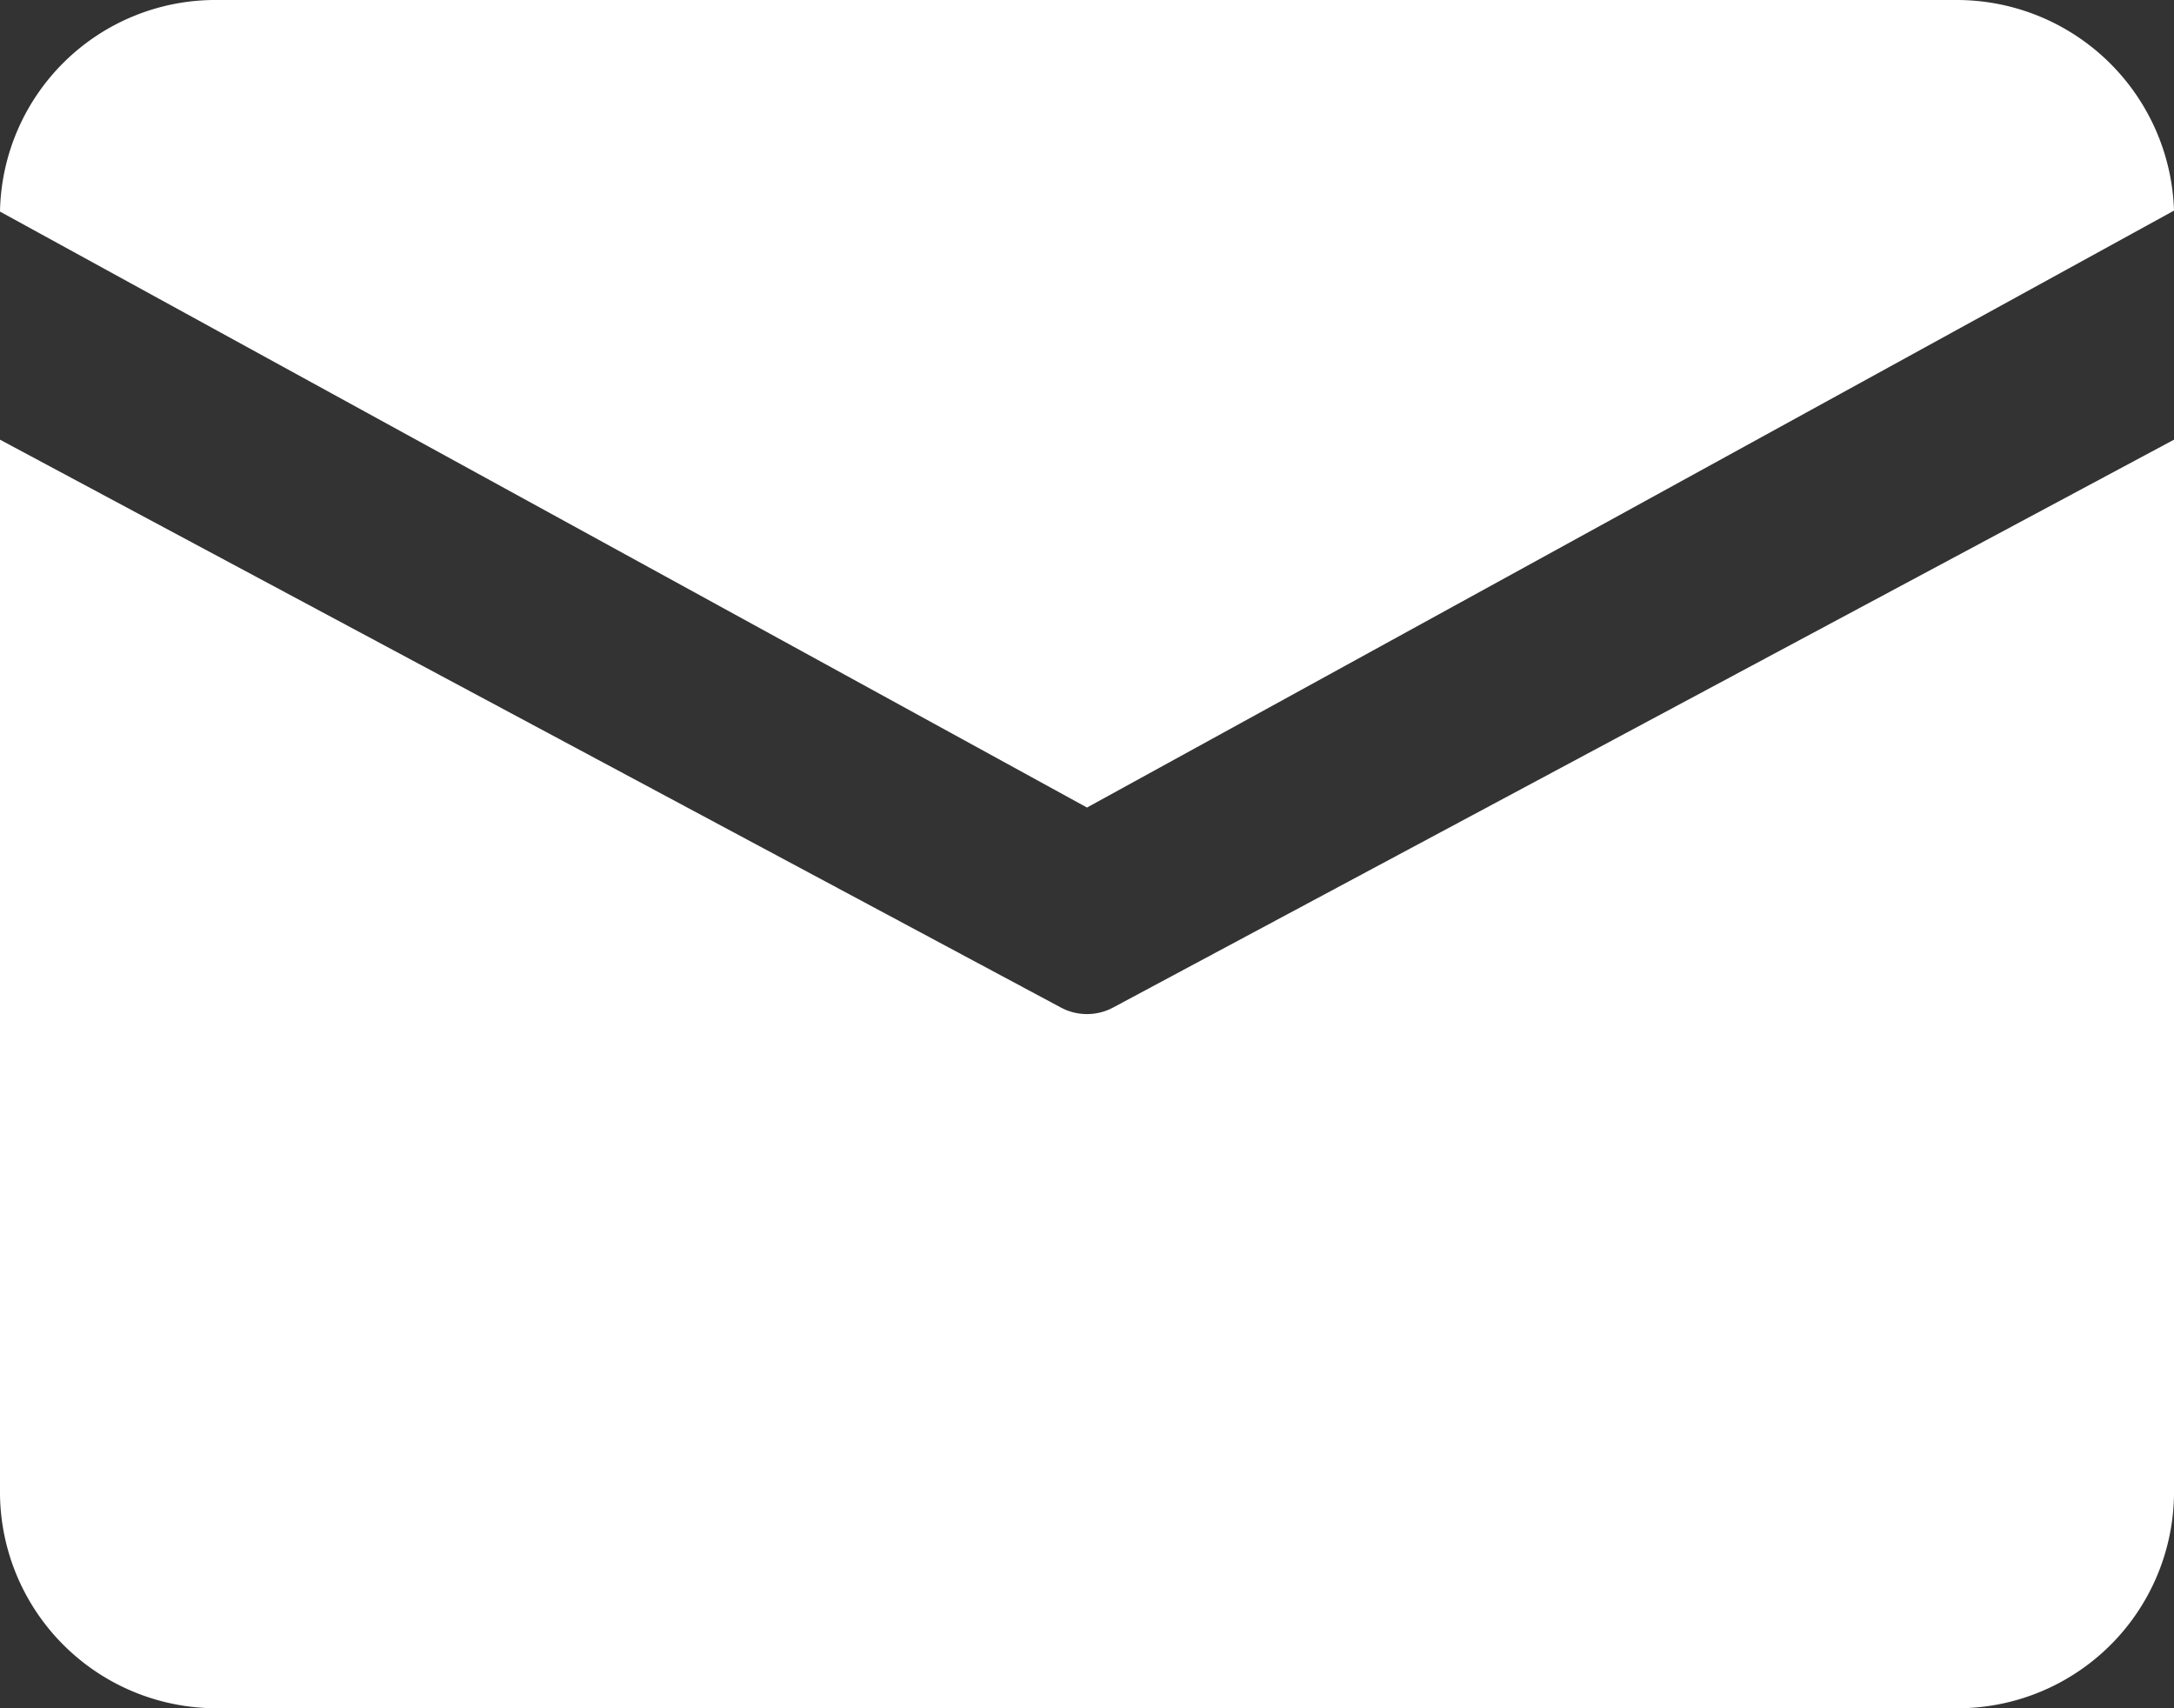
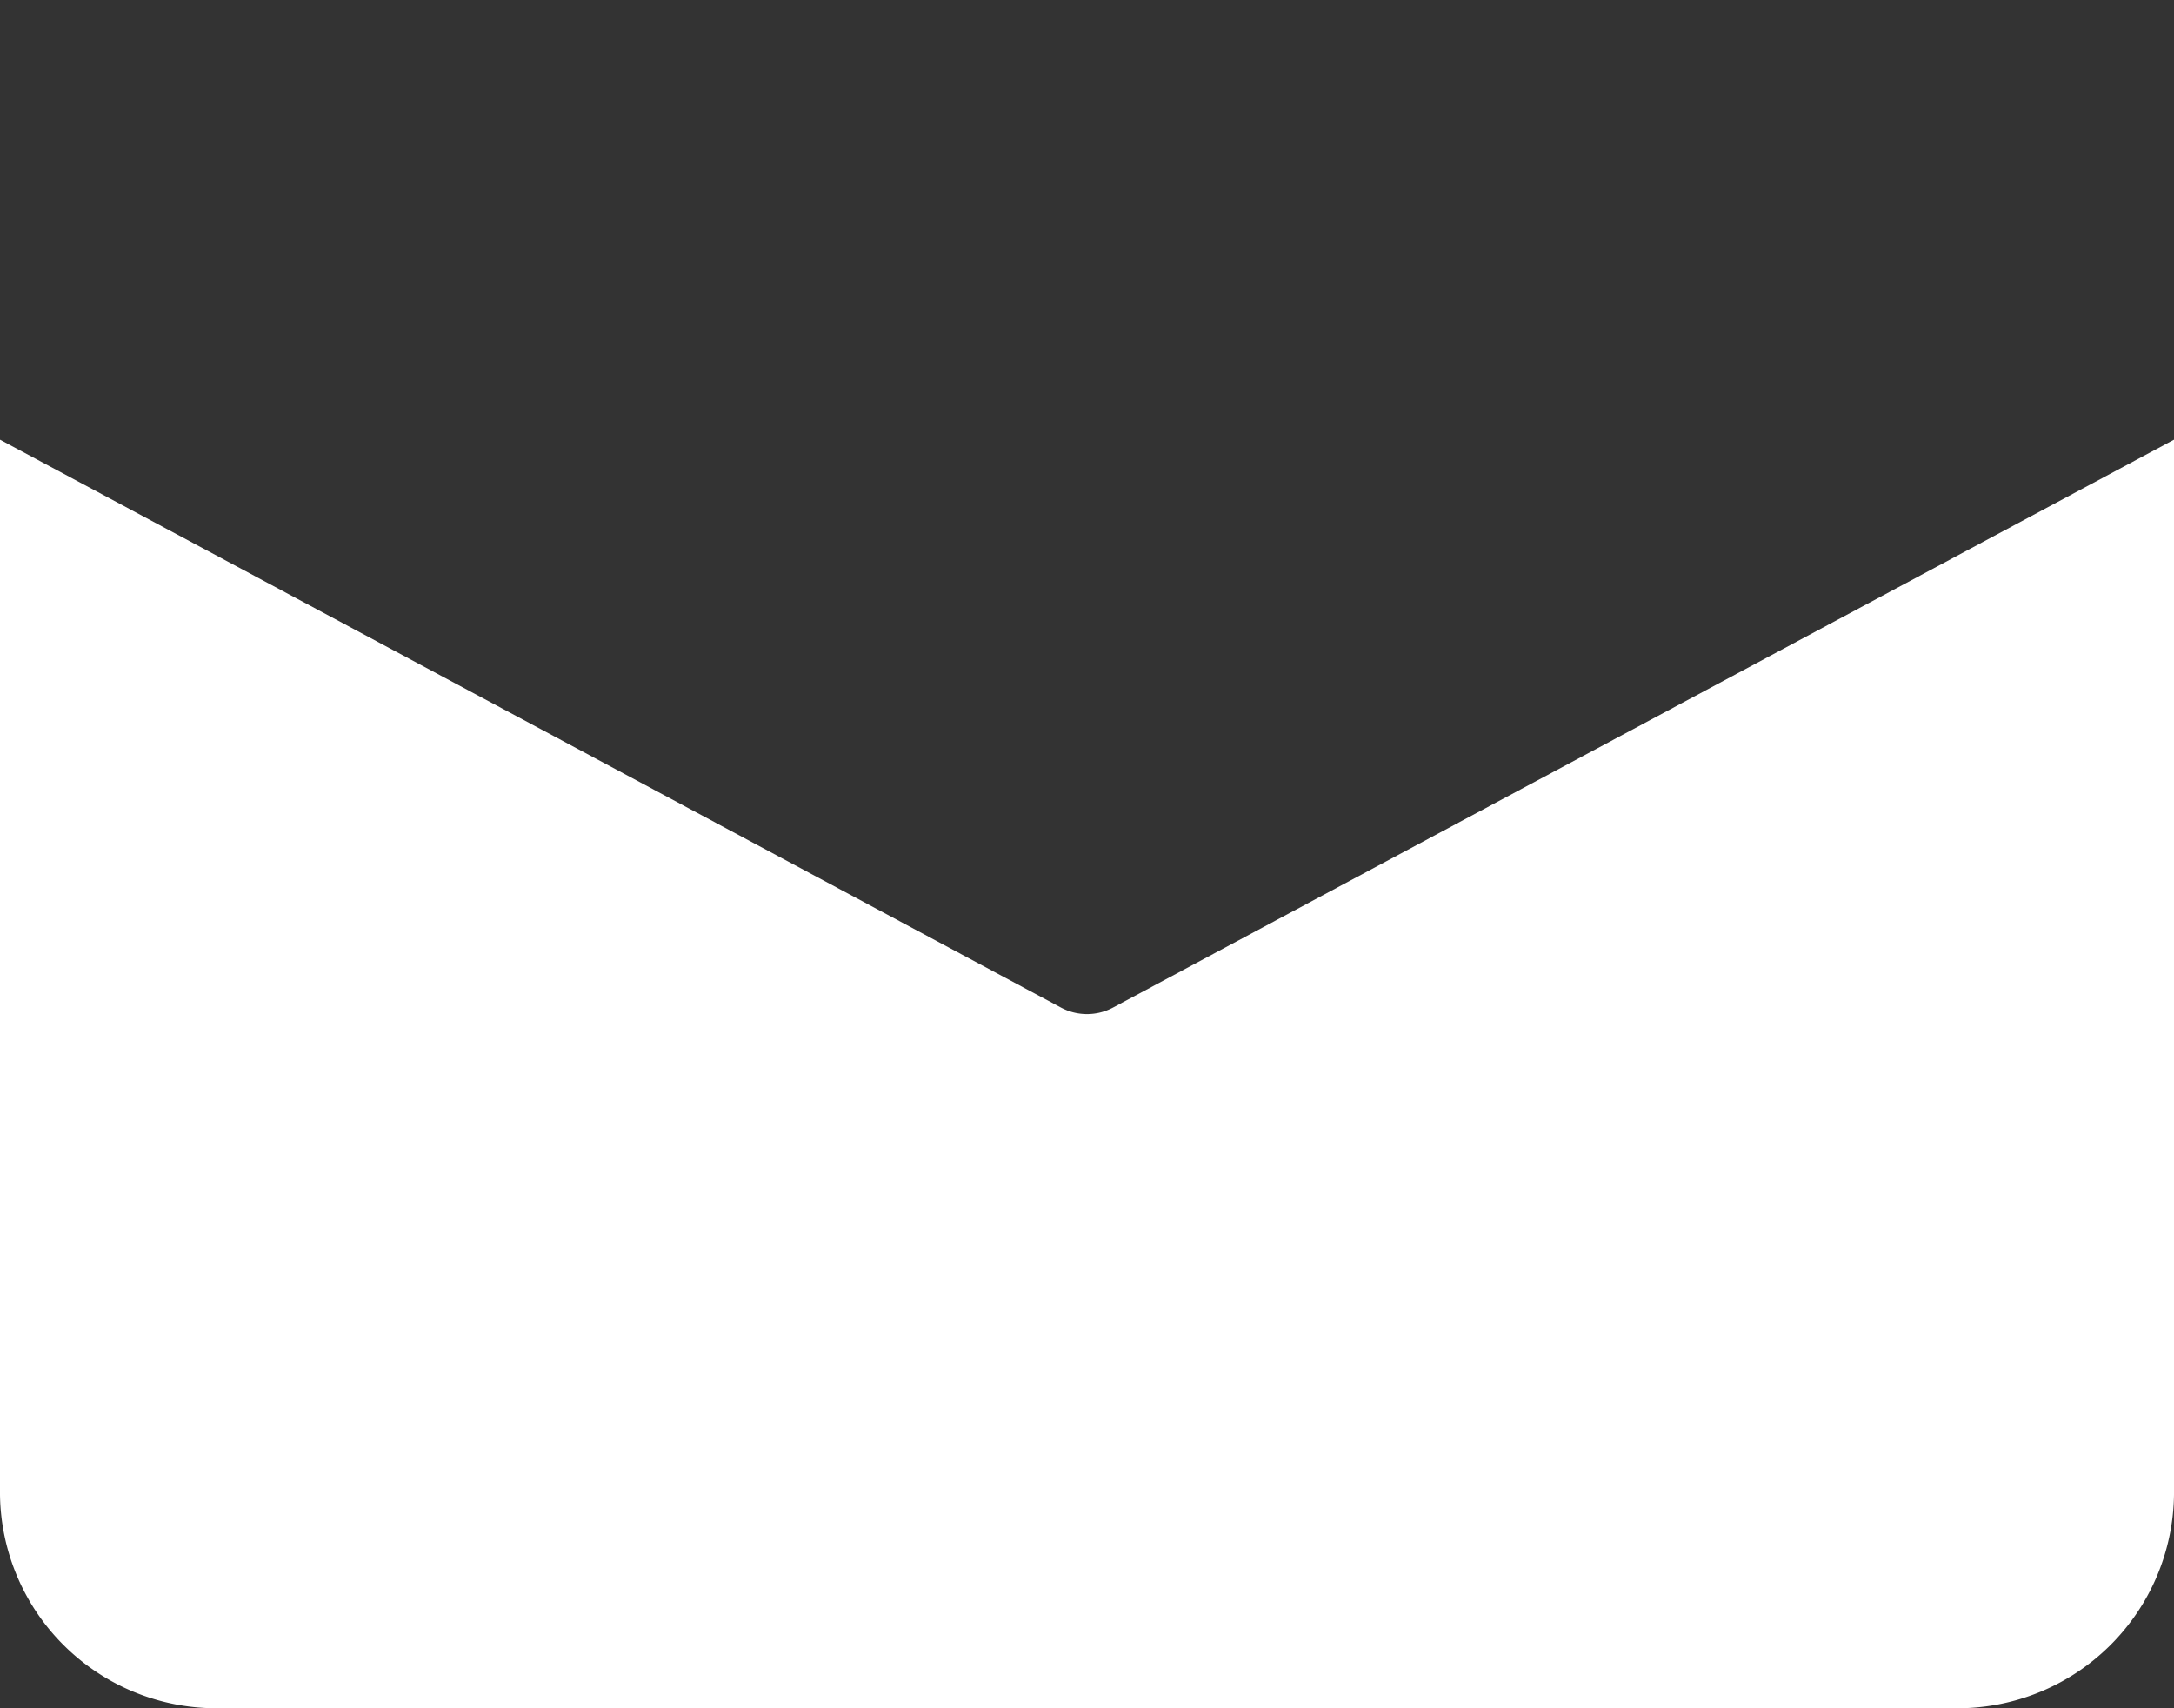
<svg xmlns="http://www.w3.org/2000/svg" viewBox="0 0 22.4 17.6">
  <rect x="0" y="0" width="22.4" height="17.6" fill="#333333" stroke="none" />
  <defs>
    <style>.cls-1{fill:#fff;}</style>
  </defs>
  <g id="图层_2" data-name="图层 2">
    <g id="图层_1-2" data-name="图层 1">
-       <path class="cls-1" d="M2.24,0H20.16A2.24,2.24,0,0,1,22.4,2.17L11.2,8.32,0,2.18A2.22,2.22,0,0,1,2.24,0Z" />
      <path class="cls-1" d="M0,4.53V15.4a2.23,2.23,0,0,0,2.24,2.2H20.16a2.23,2.23,0,0,0,2.24-2.2V4.53L11.47,10.38a.57.57,0,0,1-.54,0Z" />
    </g>
  </g>
</svg>